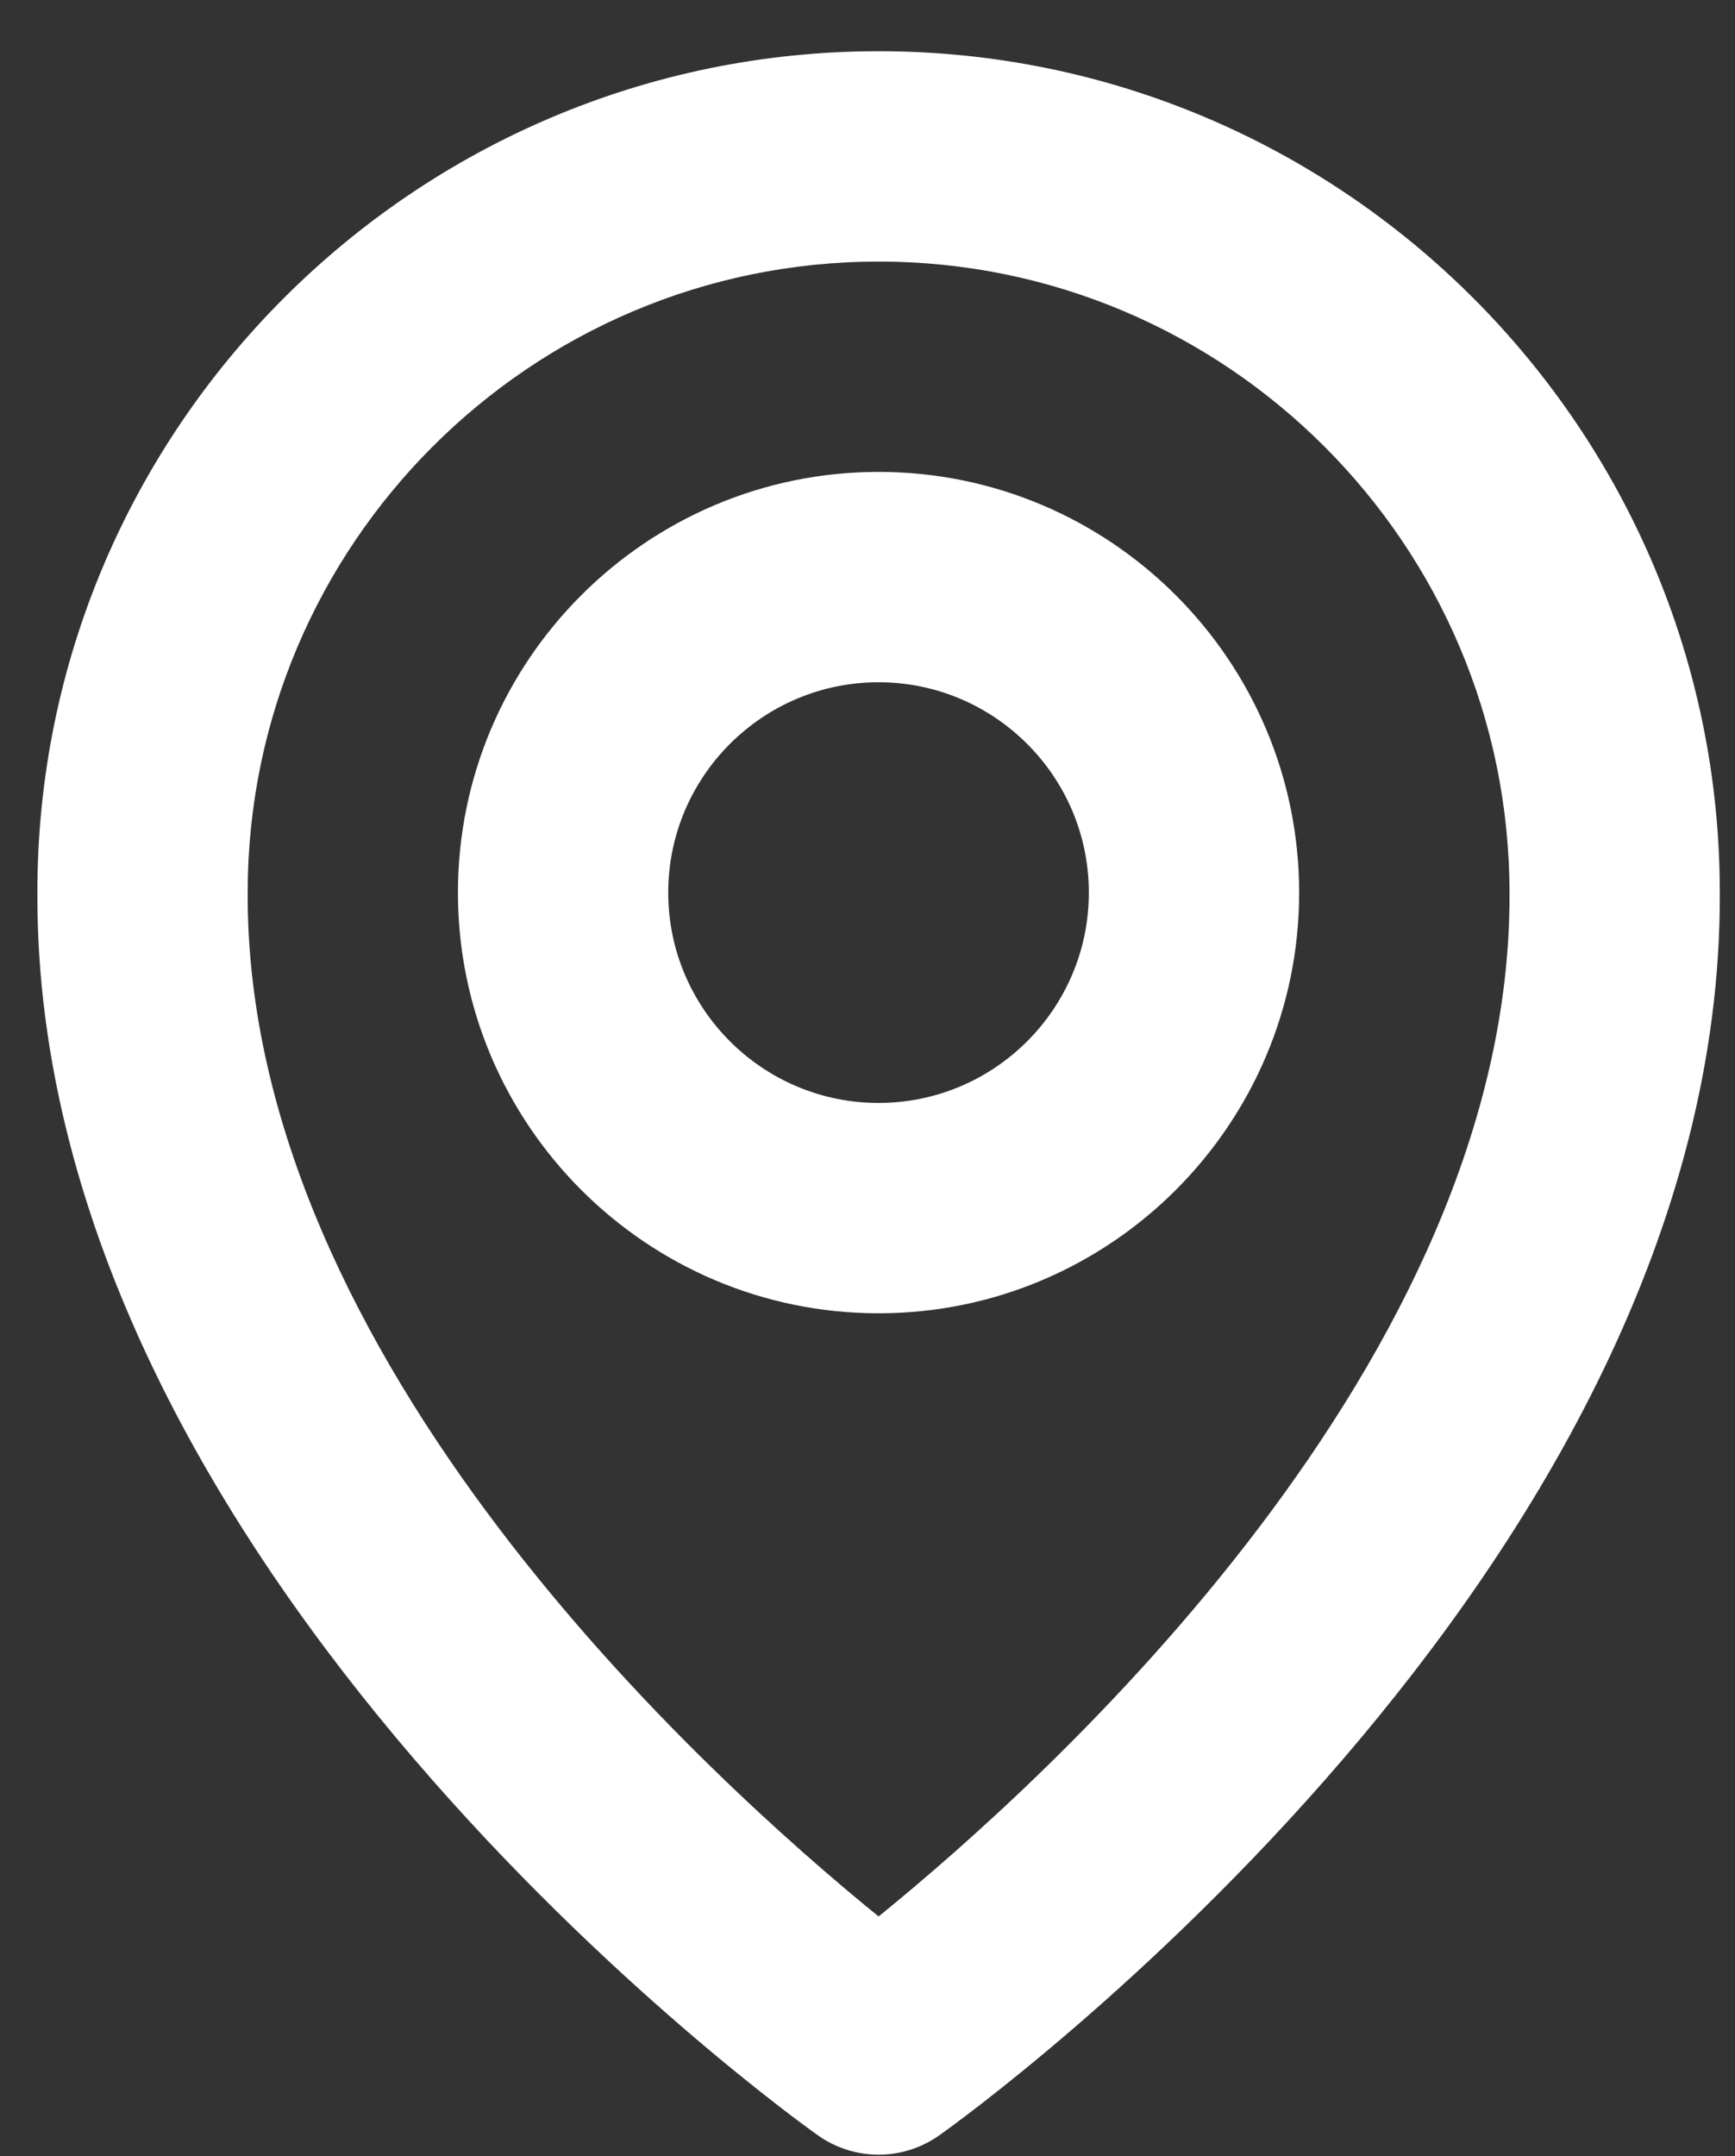
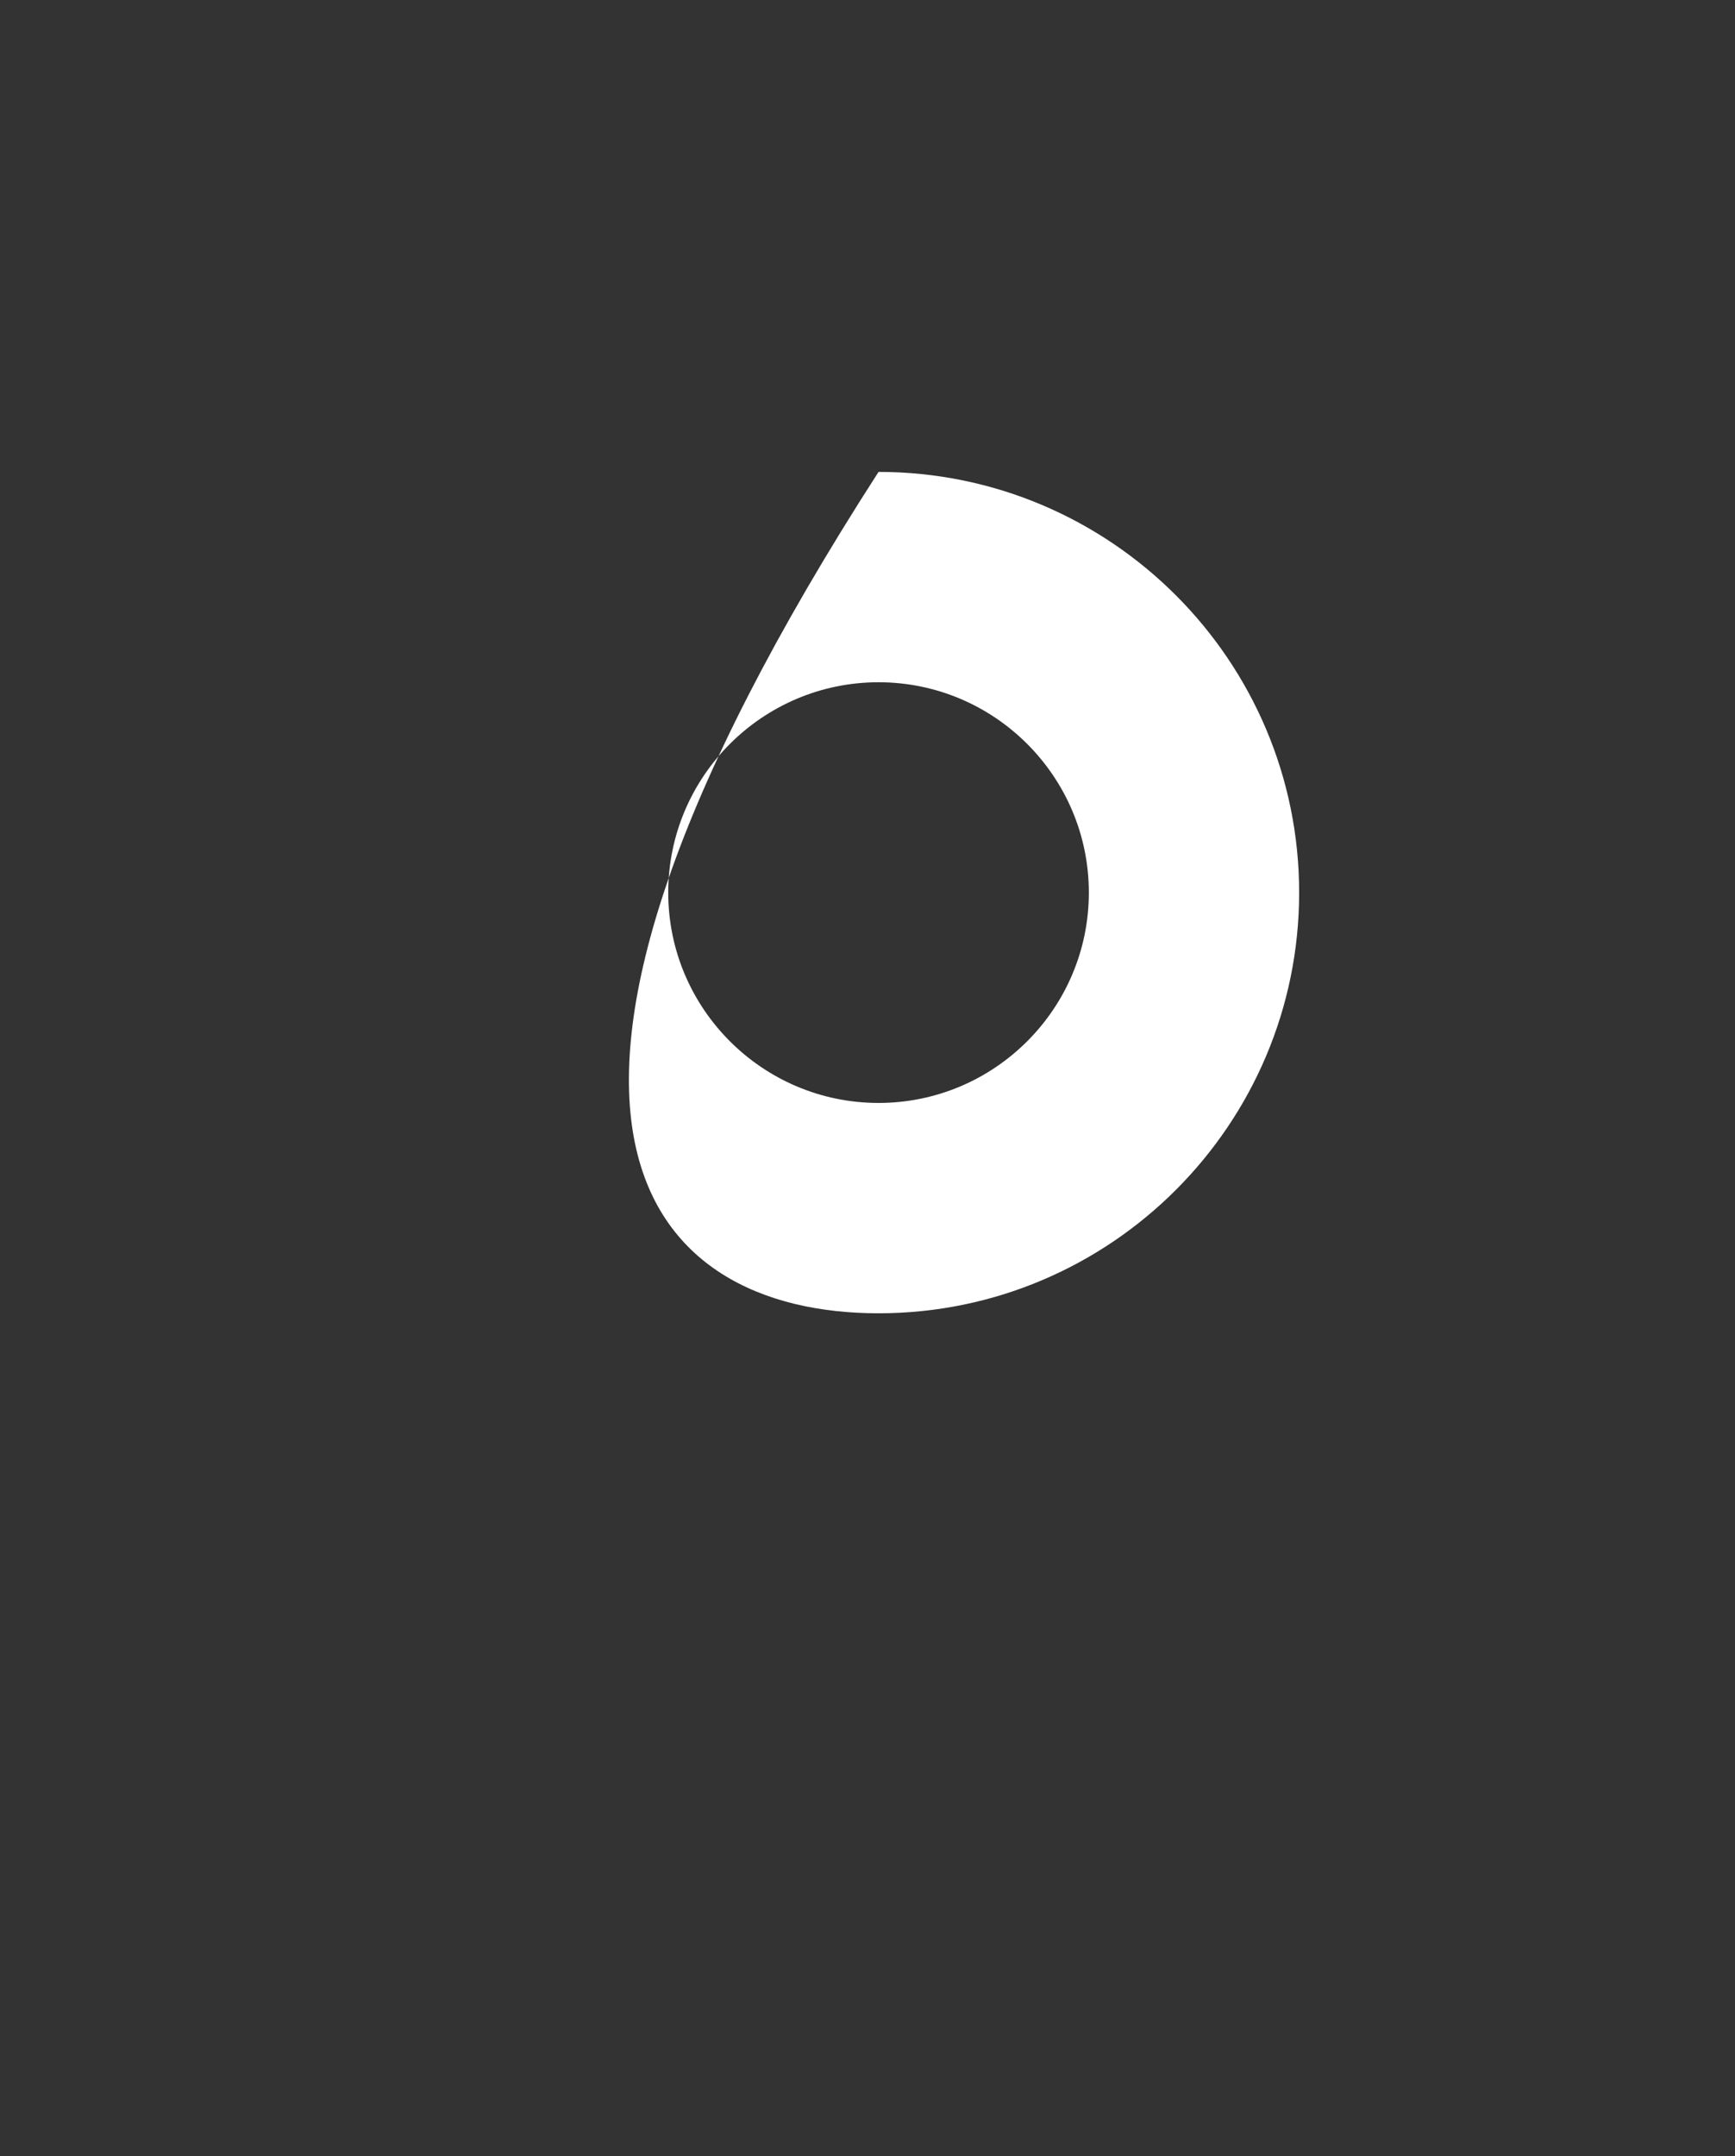
<svg xmlns="http://www.w3.org/2000/svg" width="33" height="41" viewBox="0 0 33 41" fill="none">
  <rect x="0" y="0" width="33" height="41" fill="#333333" stroke="none" />
-   <path d="M16.71 24.974C21.122 24.974 24.71 21.386 24.71 16.974C24.71 12.562 21.122 8.974 16.71 8.974C12.298 8.974 8.71 12.562 8.71 16.974C8.71 21.386 12.298 24.974 16.71 24.974ZM16.71 12.974C18.916 12.974 20.71 14.768 20.71 16.974C20.71 19.18 18.916 20.974 16.71 20.974C14.504 20.974 12.71 19.18 12.71 16.974C12.71 14.768 14.504 12.974 16.71 12.974Z" fill="white" />
-   <path d="M15.551 40.602C15.889 40.844 16.295 40.974 16.711 40.974C17.127 40.974 17.532 40.844 17.871 40.602C18.479 40.172 32.769 29.854 32.711 16.974C32.711 8.152 25.533 0.974 16.711 0.974C7.889 0.974 0.711 8.152 0.711 16.964C0.653 29.854 14.943 40.172 15.551 40.602ZM16.711 4.974C23.329 4.974 28.711 10.356 28.711 16.984C28.753 25.86 19.935 33.83 16.711 36.444C13.489 33.828 4.669 25.856 4.711 16.974C4.711 10.356 10.093 4.974 16.711 4.974Z" fill="white" />
+   <path d="M16.71 24.974C21.122 24.974 24.71 21.386 24.71 16.974C24.71 12.562 21.122 8.974 16.71 8.974C8.71 21.386 12.298 24.974 16.71 24.974ZM16.71 12.974C18.916 12.974 20.71 14.768 20.71 16.974C20.71 19.18 18.916 20.974 16.71 20.974C14.504 20.974 12.71 19.18 12.71 16.974C12.71 14.768 14.504 12.974 16.71 12.974Z" fill="white" />
</svg>